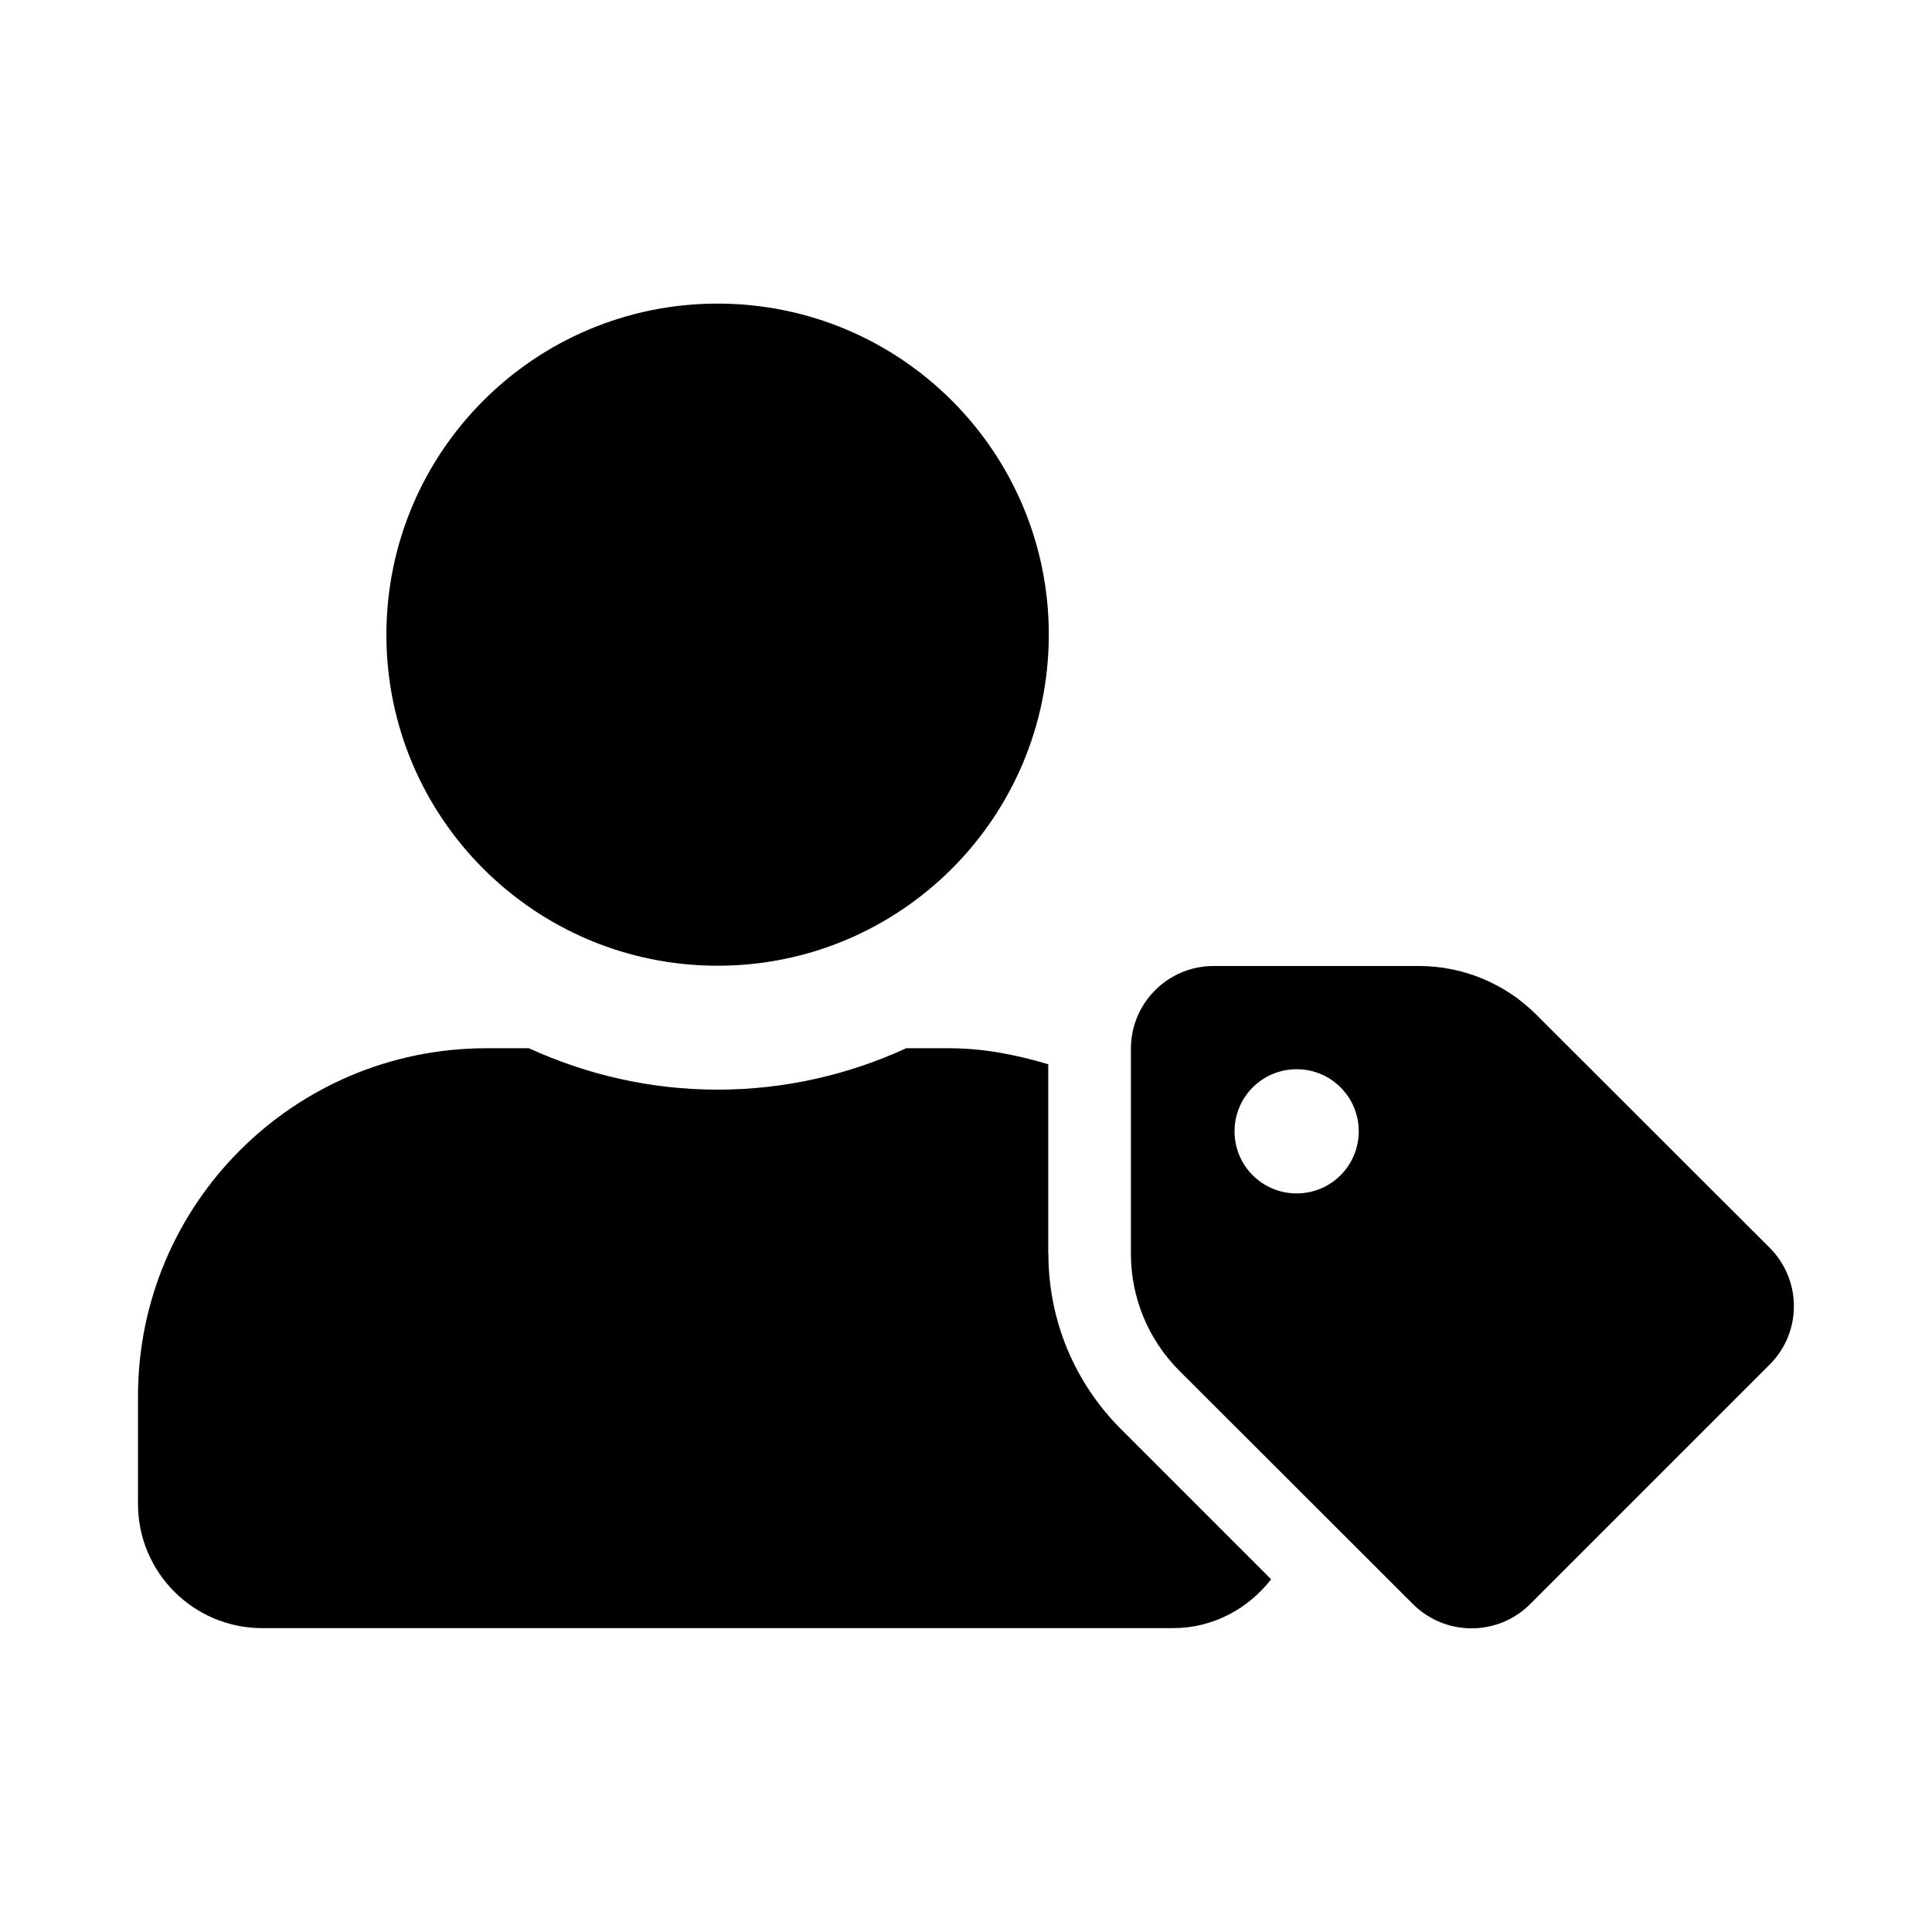
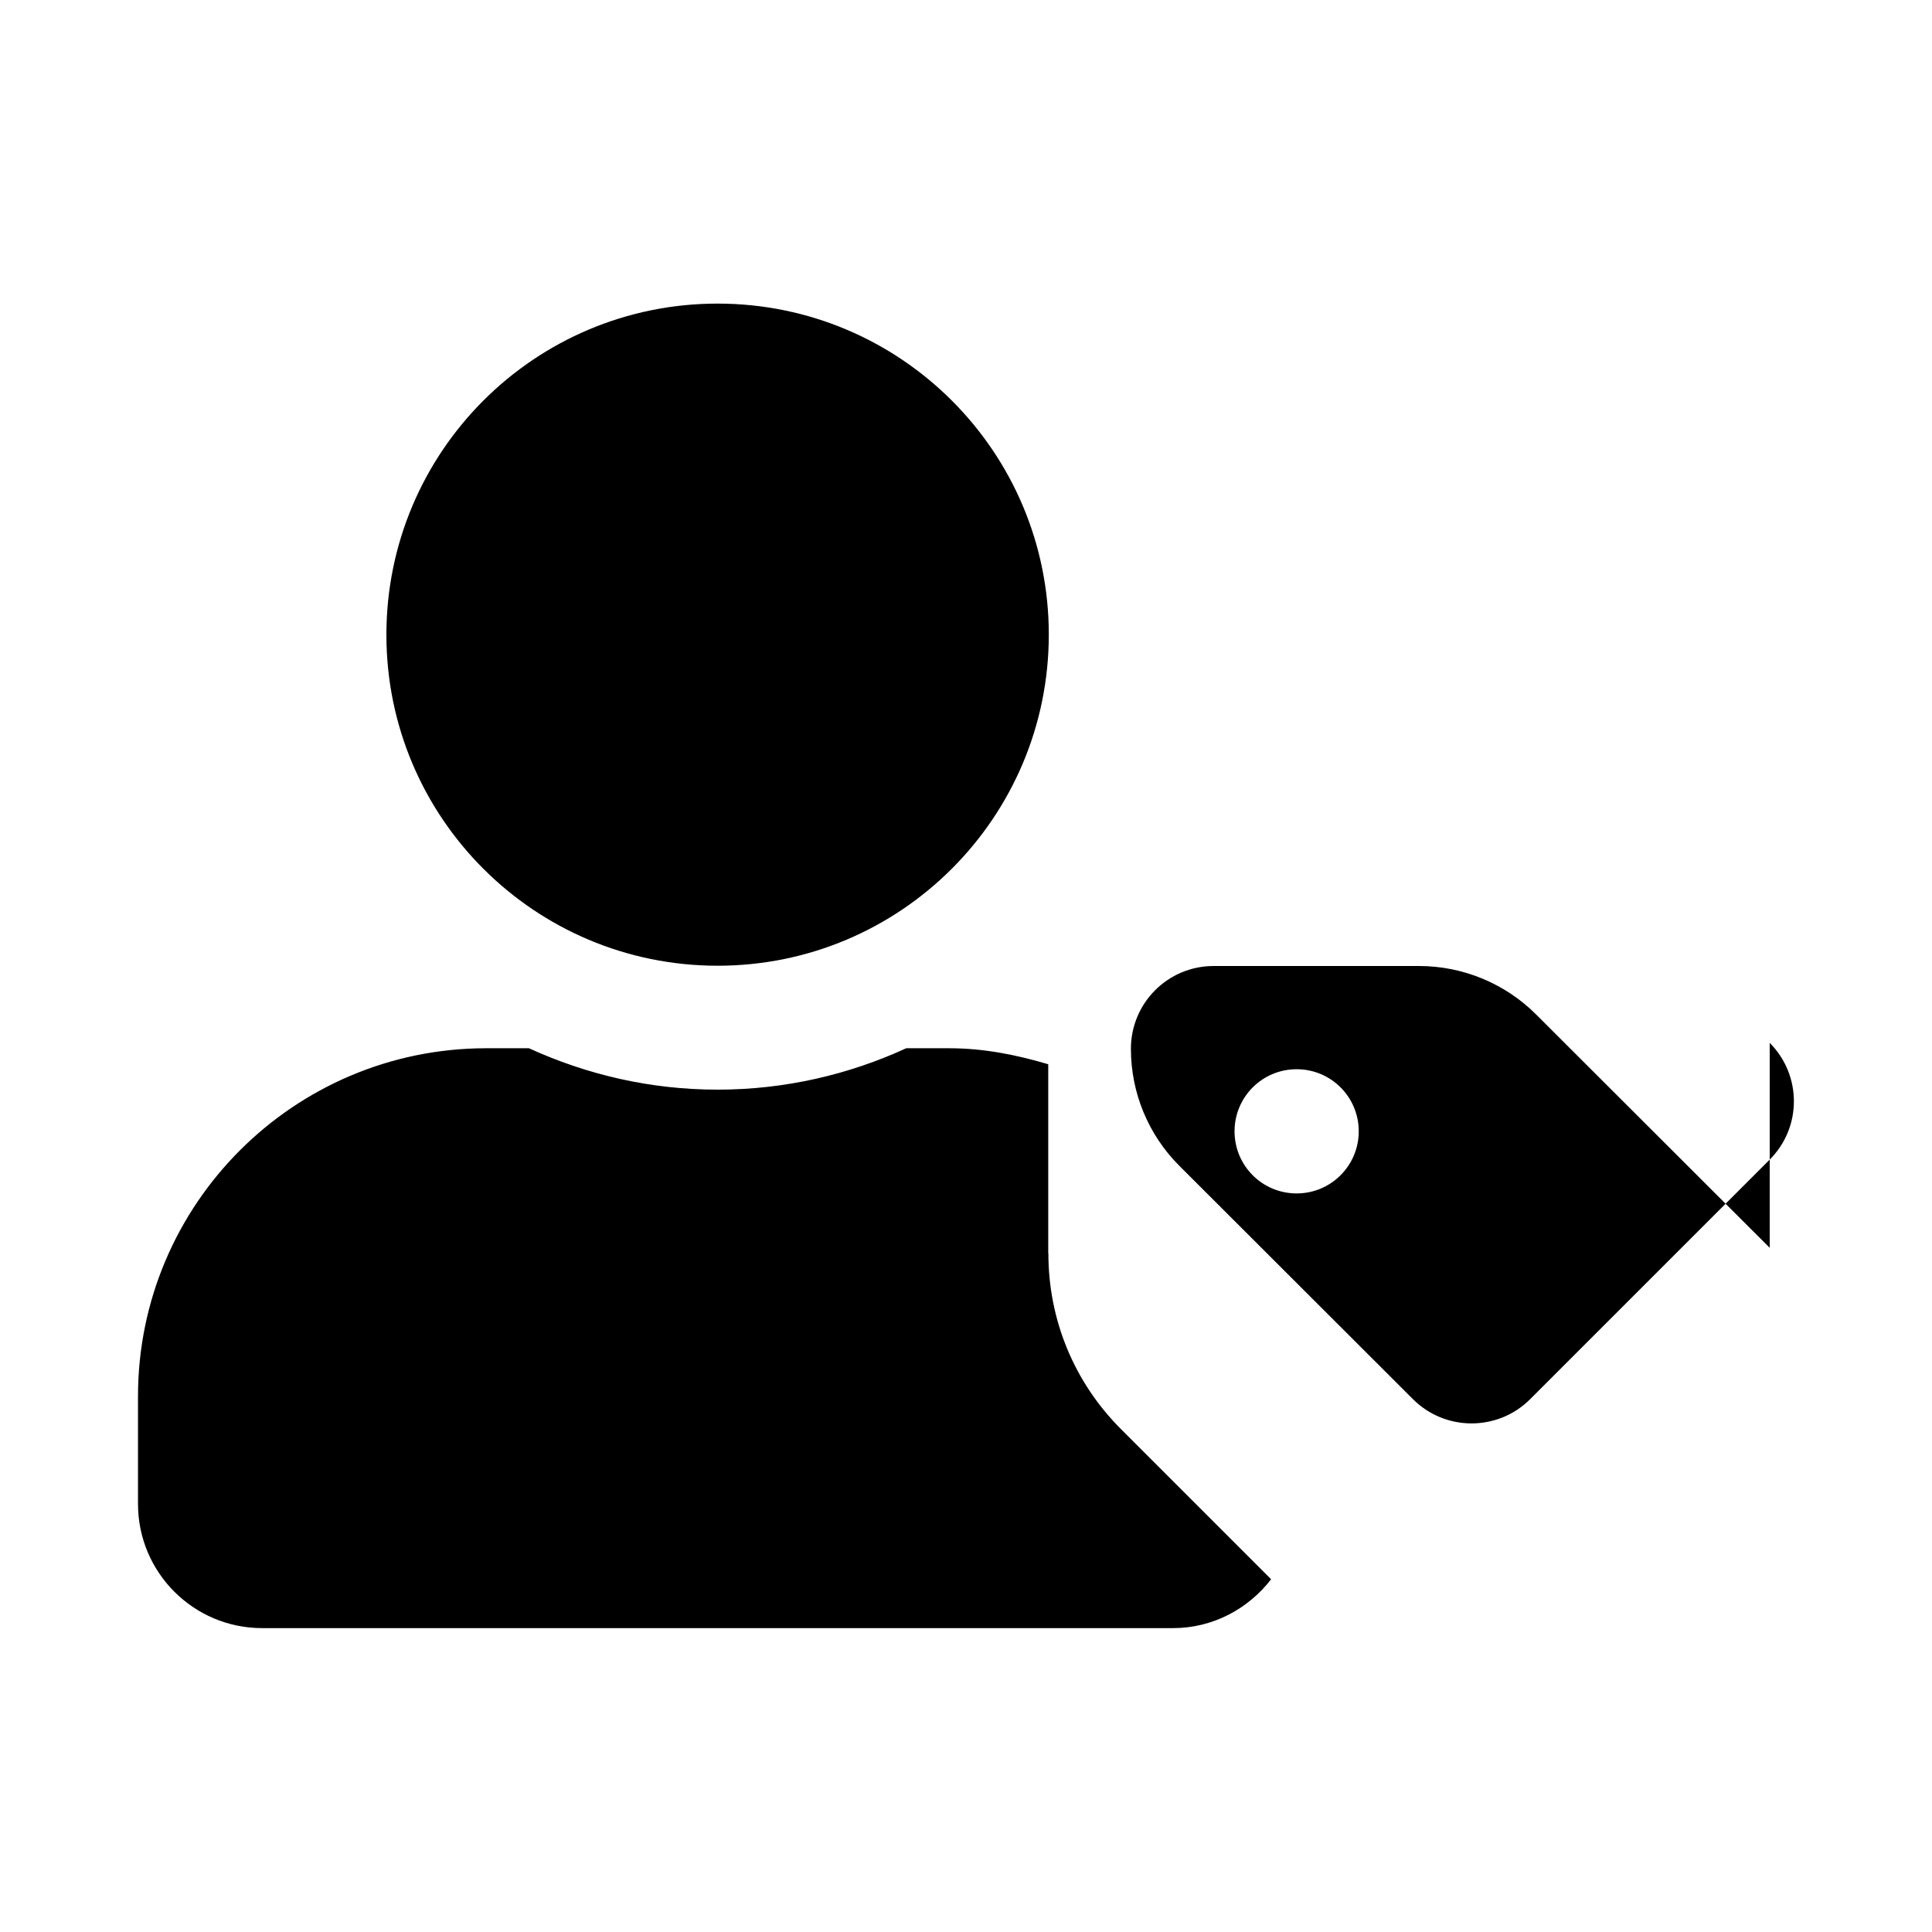
<svg xmlns="http://www.w3.org/2000/svg" fill="#000000" width="800px" height="800px" viewBox="0 0 14 14" role="img" focusable="false" aria-hidden="true">
-   <path d="M 12.824,9.042 11.131,7.351 c -0.225,-0.225 -0.531,-0.351 -0.849,-0.351 l -1.487,0 c -0.332,0 -0.6,0.268 -0.6,0.6 l 0,1.485 c 0,0.319 0.126,0.623 0.351,0.848 l 1.693,1.691 c 0.234,0.234 0.615,0.234 0.849,0 l 1.734,-1.734 c 0.236,-0.234 0.236,-0.613 0.002,-0.848 z m -3.428,-0.394 c -0.249,0 -0.45,-0.201 -0.45,-0.45 0,-0.249 0.201,-0.45 0.45,-0.45 0.249,0 0.45,0.201 0.45,0.45 0,0.248 -0.201,0.45 -0.45,0.45 z M 5.2,6.998 c 1.326,0 2.4,-1.074 2.4,-2.4 0,-1.324 -1.074,-2.398 -2.4,-2.398 -1.326,0 -2.4,1.074 -2.4,2.4 0,1.324 1.074,2.398 2.4,2.398 z m 2.396,2.085 0,-1.371 c -0.229,-0.068 -0.467,-0.116 -0.716,-0.116 l -0.313,0 c -0.416,0.191 -0.879,0.3 -1.367,0.3 -0.488,0 -0.949,-0.109 -1.367,-0.3 l -0.313,0 c -1.391,0.002 -2.52,1.131 -2.52,2.522 l 0,0.78 c 0,0.497 0.403,0.9 0.9,0.9 l 6.6,0 c 0.291,0 0.546,-0.141 0.711,-0.354 L 8.124,10.357 C 7.784,10.017 7.597,9.565 7.597,9.083 Z" />
+   <path d="M 12.824,9.042 11.131,7.351 c -0.225,-0.225 -0.531,-0.351 -0.849,-0.351 l -1.487,0 c -0.332,0 -0.6,0.268 -0.6,0.6 c 0,0.319 0.126,0.623 0.351,0.848 l 1.693,1.691 c 0.234,0.234 0.615,0.234 0.849,0 l 1.734,-1.734 c 0.236,-0.234 0.236,-0.613 0.002,-0.848 z m -3.428,-0.394 c -0.249,0 -0.45,-0.201 -0.45,-0.45 0,-0.249 0.201,-0.45 0.45,-0.45 0.249,0 0.45,0.201 0.45,0.45 0,0.248 -0.201,0.45 -0.45,0.45 z M 5.2,6.998 c 1.326,0 2.4,-1.074 2.4,-2.4 0,-1.324 -1.074,-2.398 -2.4,-2.398 -1.326,0 -2.4,1.074 -2.4,2.4 0,1.324 1.074,2.398 2.4,2.398 z m 2.396,2.085 0,-1.371 c -0.229,-0.068 -0.467,-0.116 -0.716,-0.116 l -0.313,0 c -0.416,0.191 -0.879,0.3 -1.367,0.3 -0.488,0 -0.949,-0.109 -1.367,-0.3 l -0.313,0 c -1.391,0.002 -2.52,1.131 -2.52,2.522 l 0,0.78 c 0,0.497 0.403,0.9 0.9,0.9 l 6.6,0 c 0.291,0 0.546,-0.141 0.711,-0.354 L 8.124,10.357 C 7.784,10.017 7.597,9.565 7.597,9.083 Z" />
</svg>